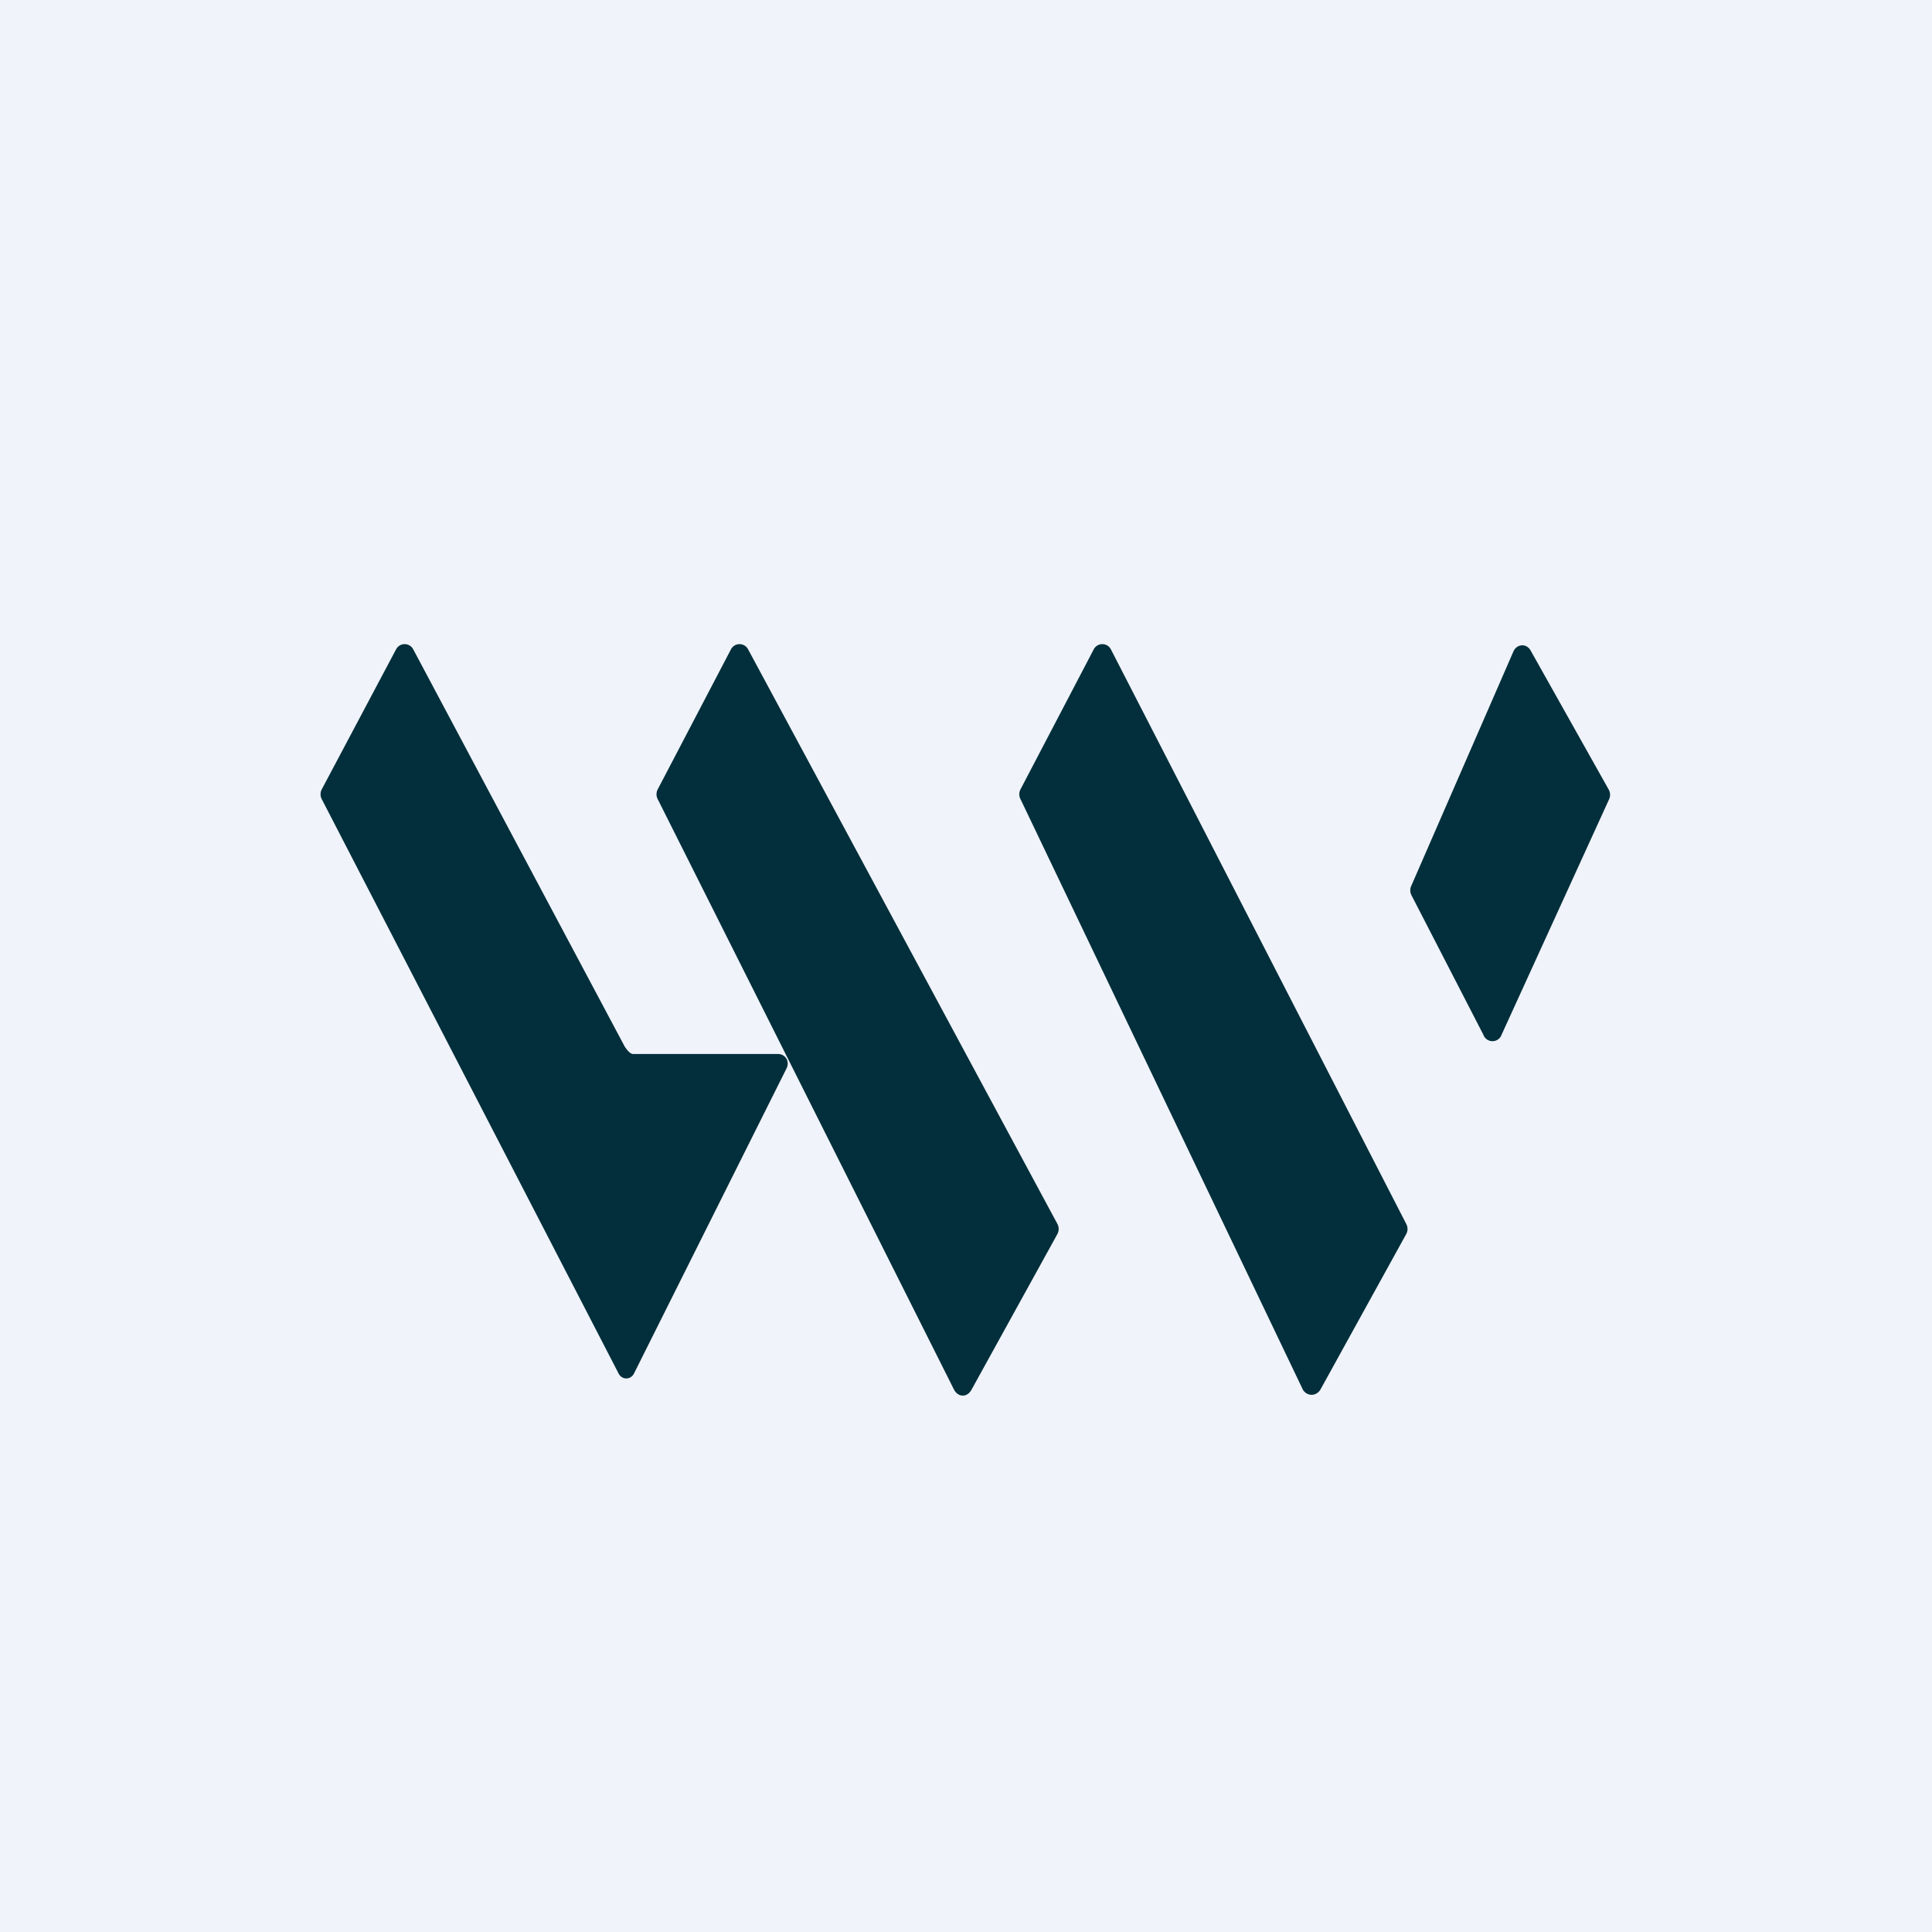
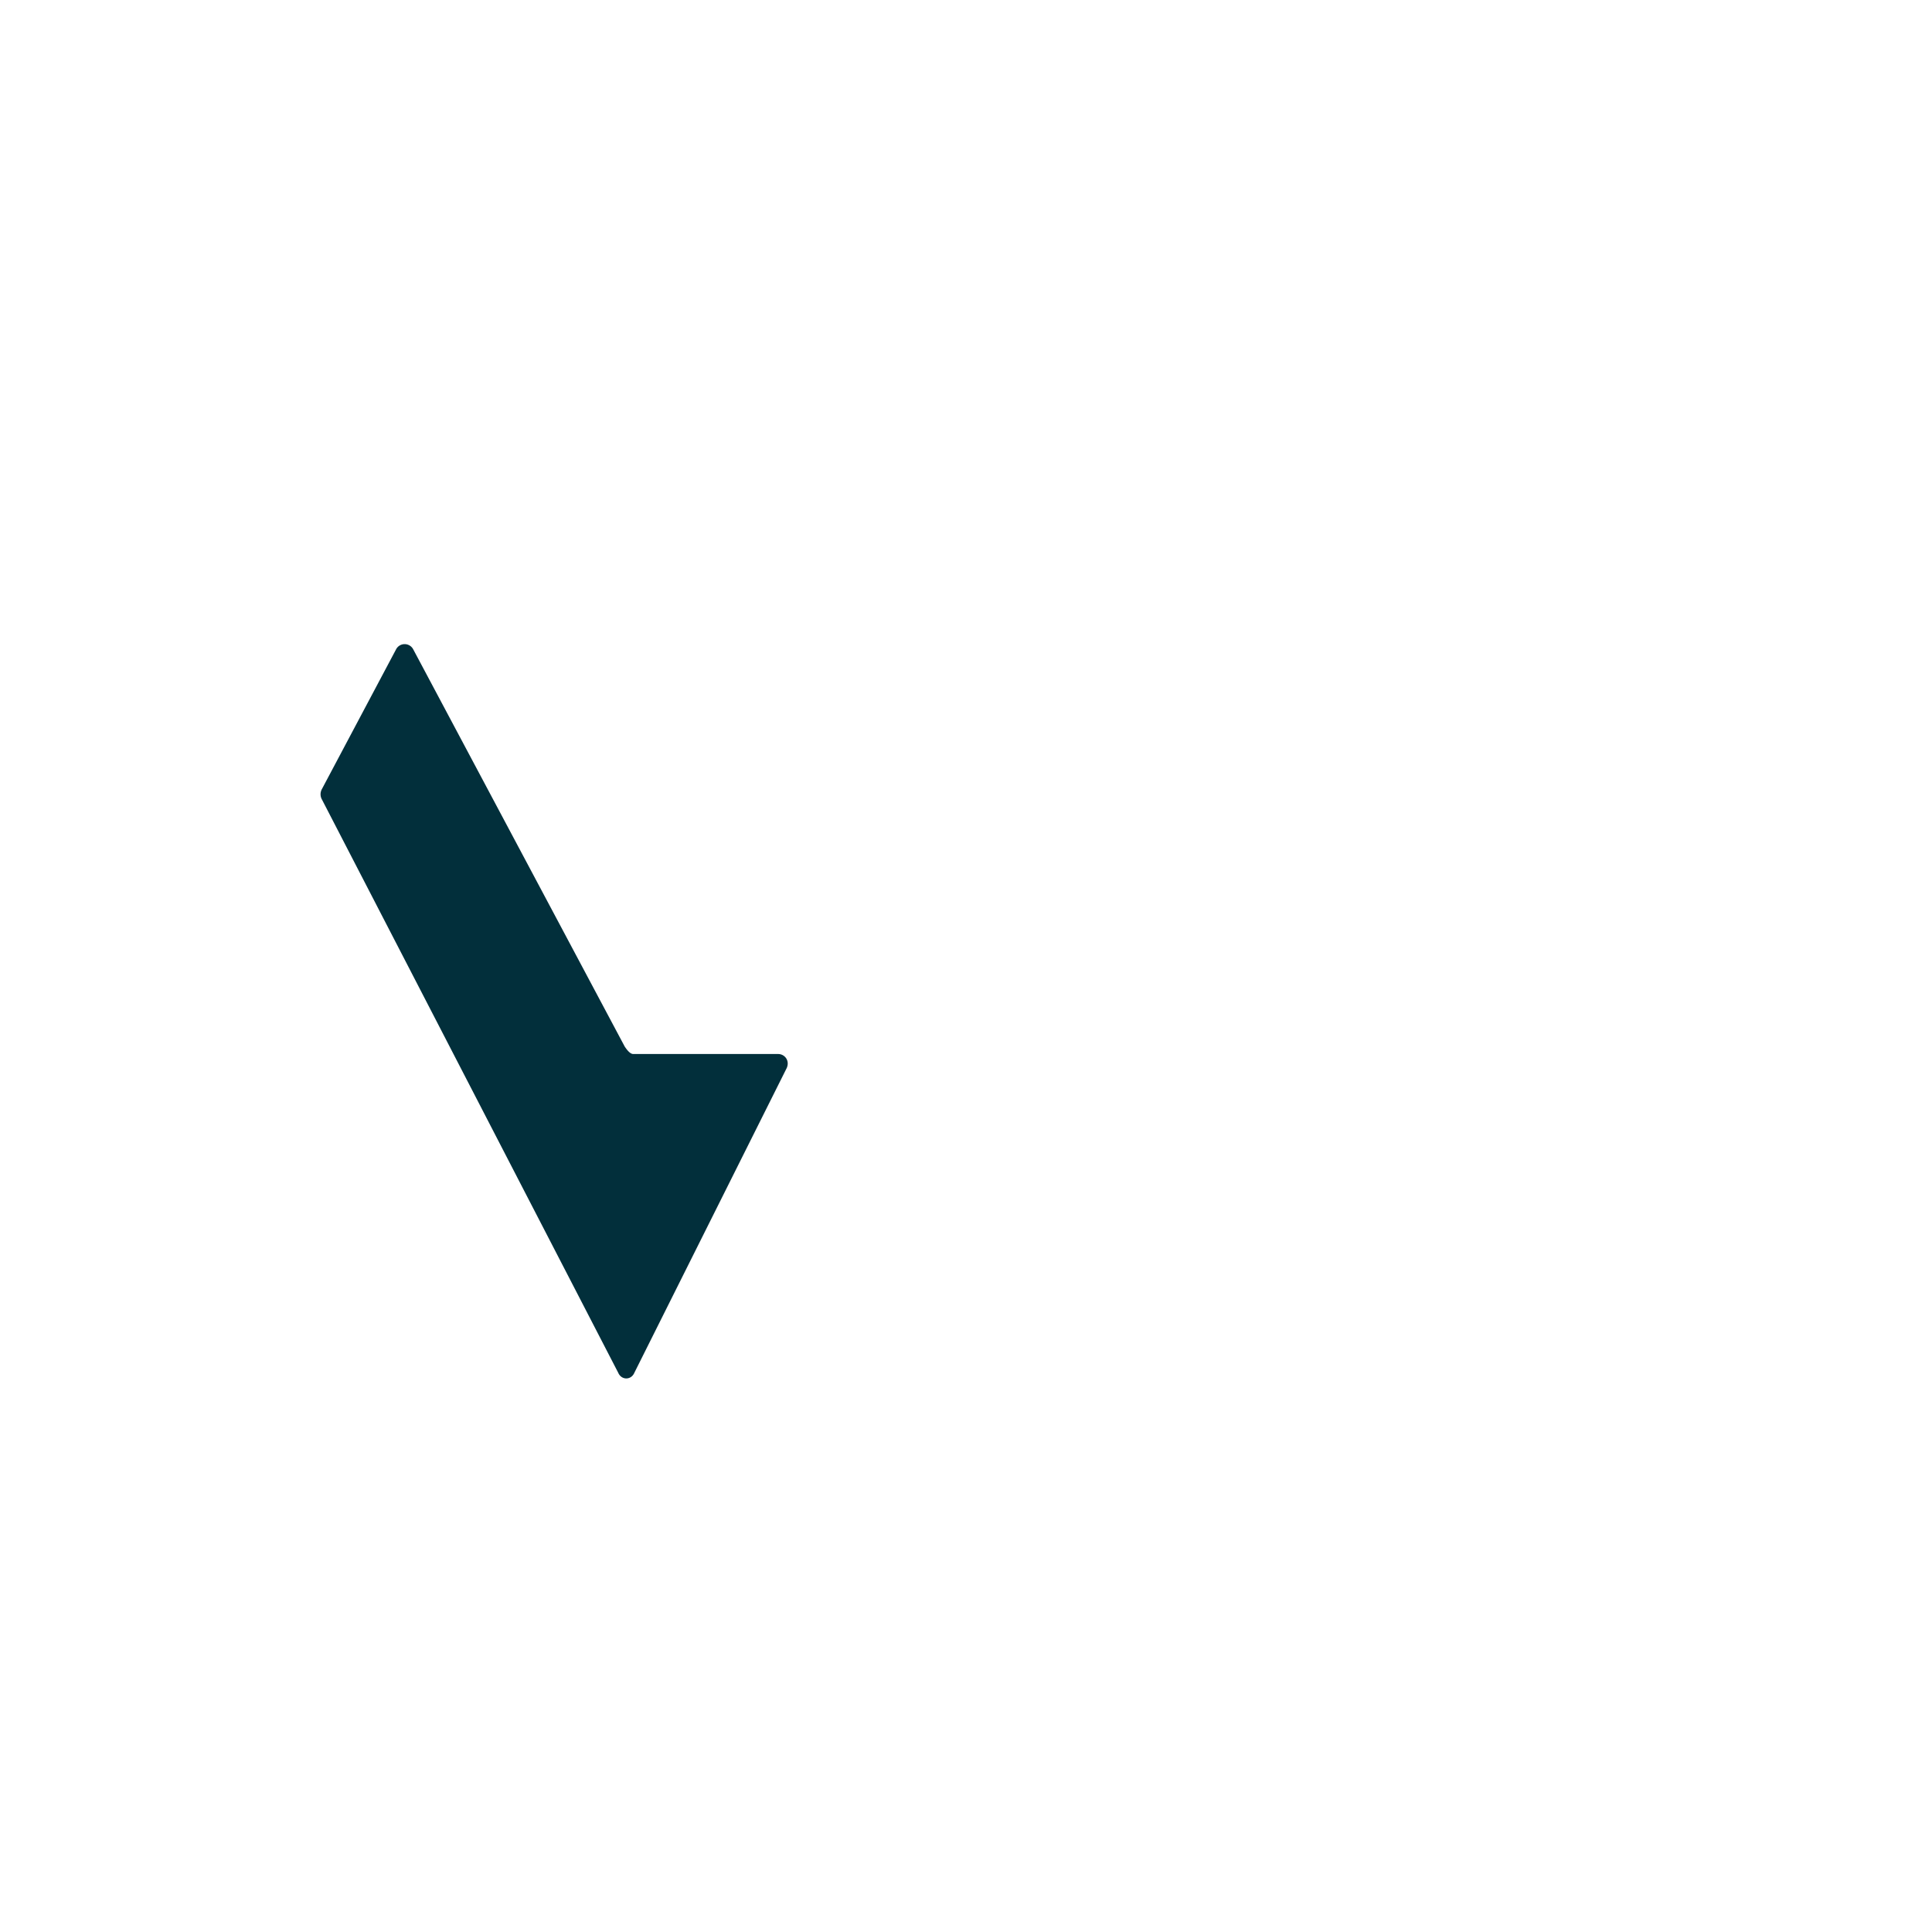
<svg xmlns="http://www.w3.org/2000/svg" width="18" height="18" viewBox="0 0 18 18">
-   <path fill="#F0F3FA" d="M0 0h18v18H0z" />
  <path d="M3.69 6.05 3 7.35a.1.1 0 0 0 0 .1l2.76 5.34c.03.07.12.07.15 0l1.42-2.84c.03-.07-.02-.13-.08-.13H5.9c-.03 0-.06-.04-.08-.07l-1.97-3.7a.09.09 0 0 0-.16 0Z" fill="#022F3B" />
-   <path d="m6.81 6.05-.68 1.3a.1.1 0 0 0 0 .1l2.76 5.5c.04.07.12.07.16 0l.8-1.45a.1.1 0 0 0 0-.1L6.97 6.05a.09.09 0 0 0-.16 0ZM10.19 6.05l-.68 1.3a.1.1 0 0 0 0 .1l2.63 5.5c.04.06.12.06.16 0l.8-1.45a.1.1 0 0 0 0-.1l-2.75-5.35a.09.09 0 0 0-.16 0ZM13.82 9.64l-.67-1.3a.1.1 0 0 1 0-.09l.95-2.18c.03-.07.12-.08.16-.01l.73 1.3a.1.1 0 0 1 0 .09l-1 2.19a.09.09 0 0 1-.17 0Z" fill="#022F3B" />
</svg>